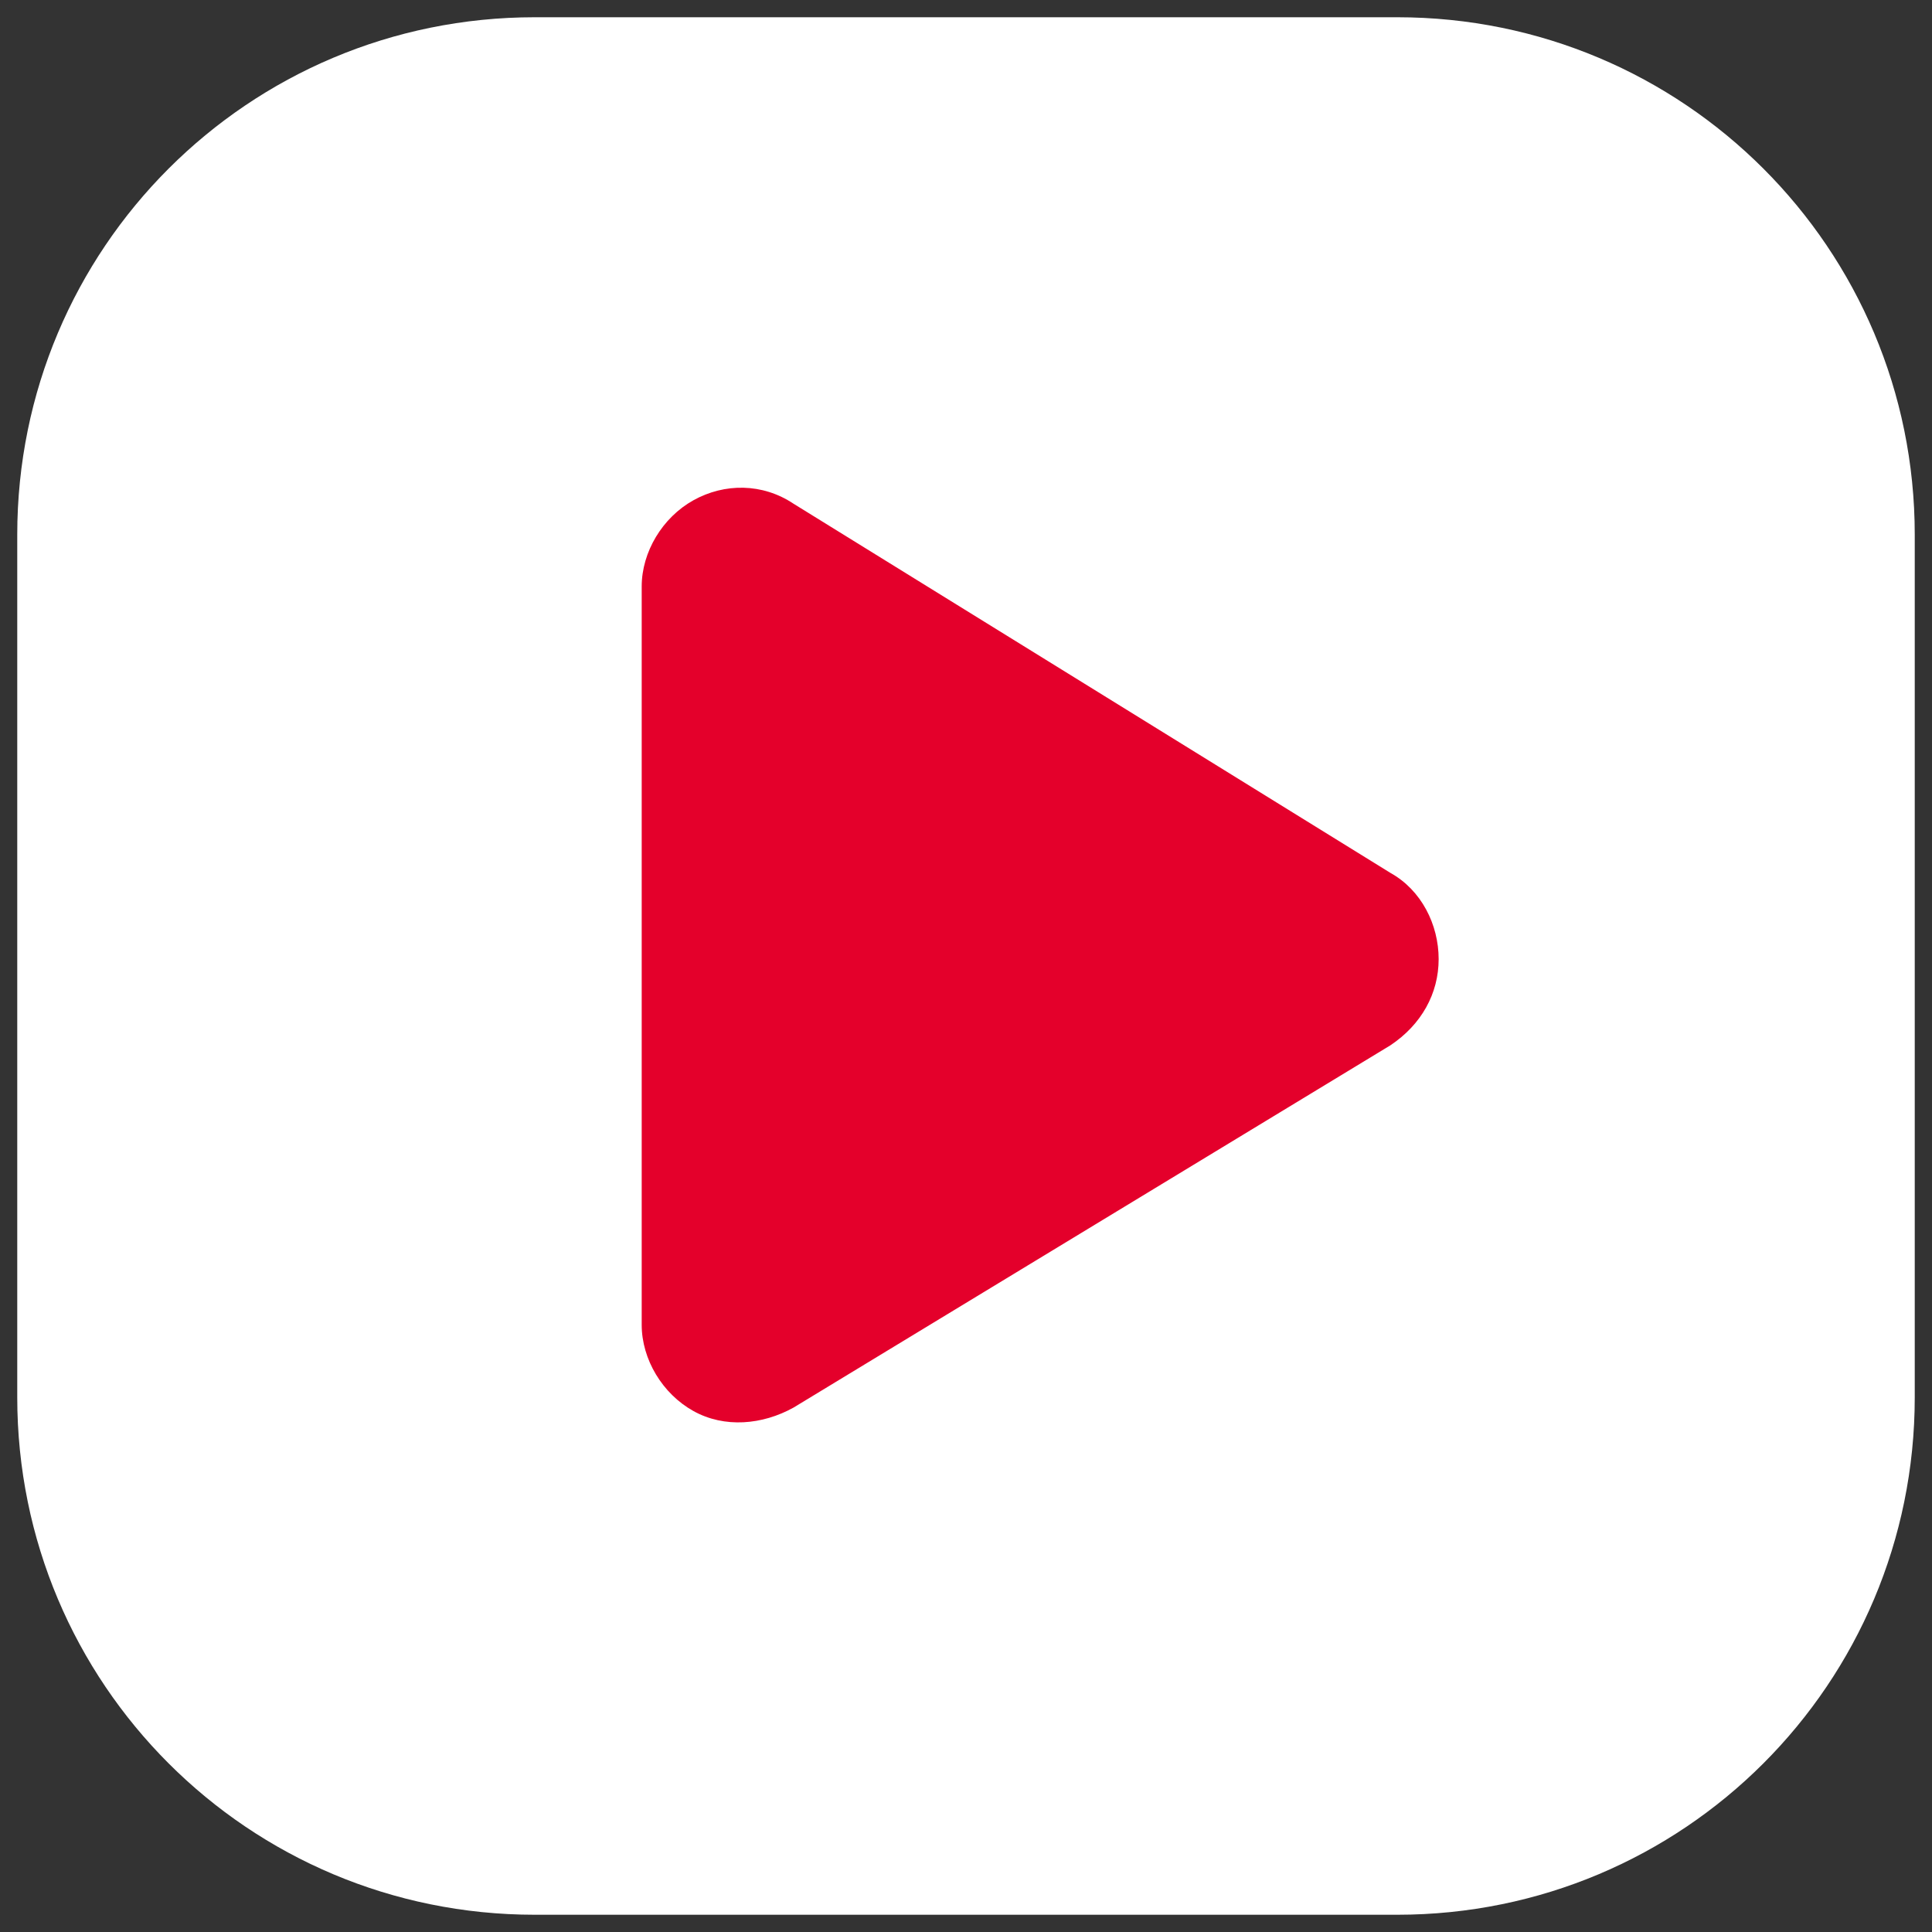
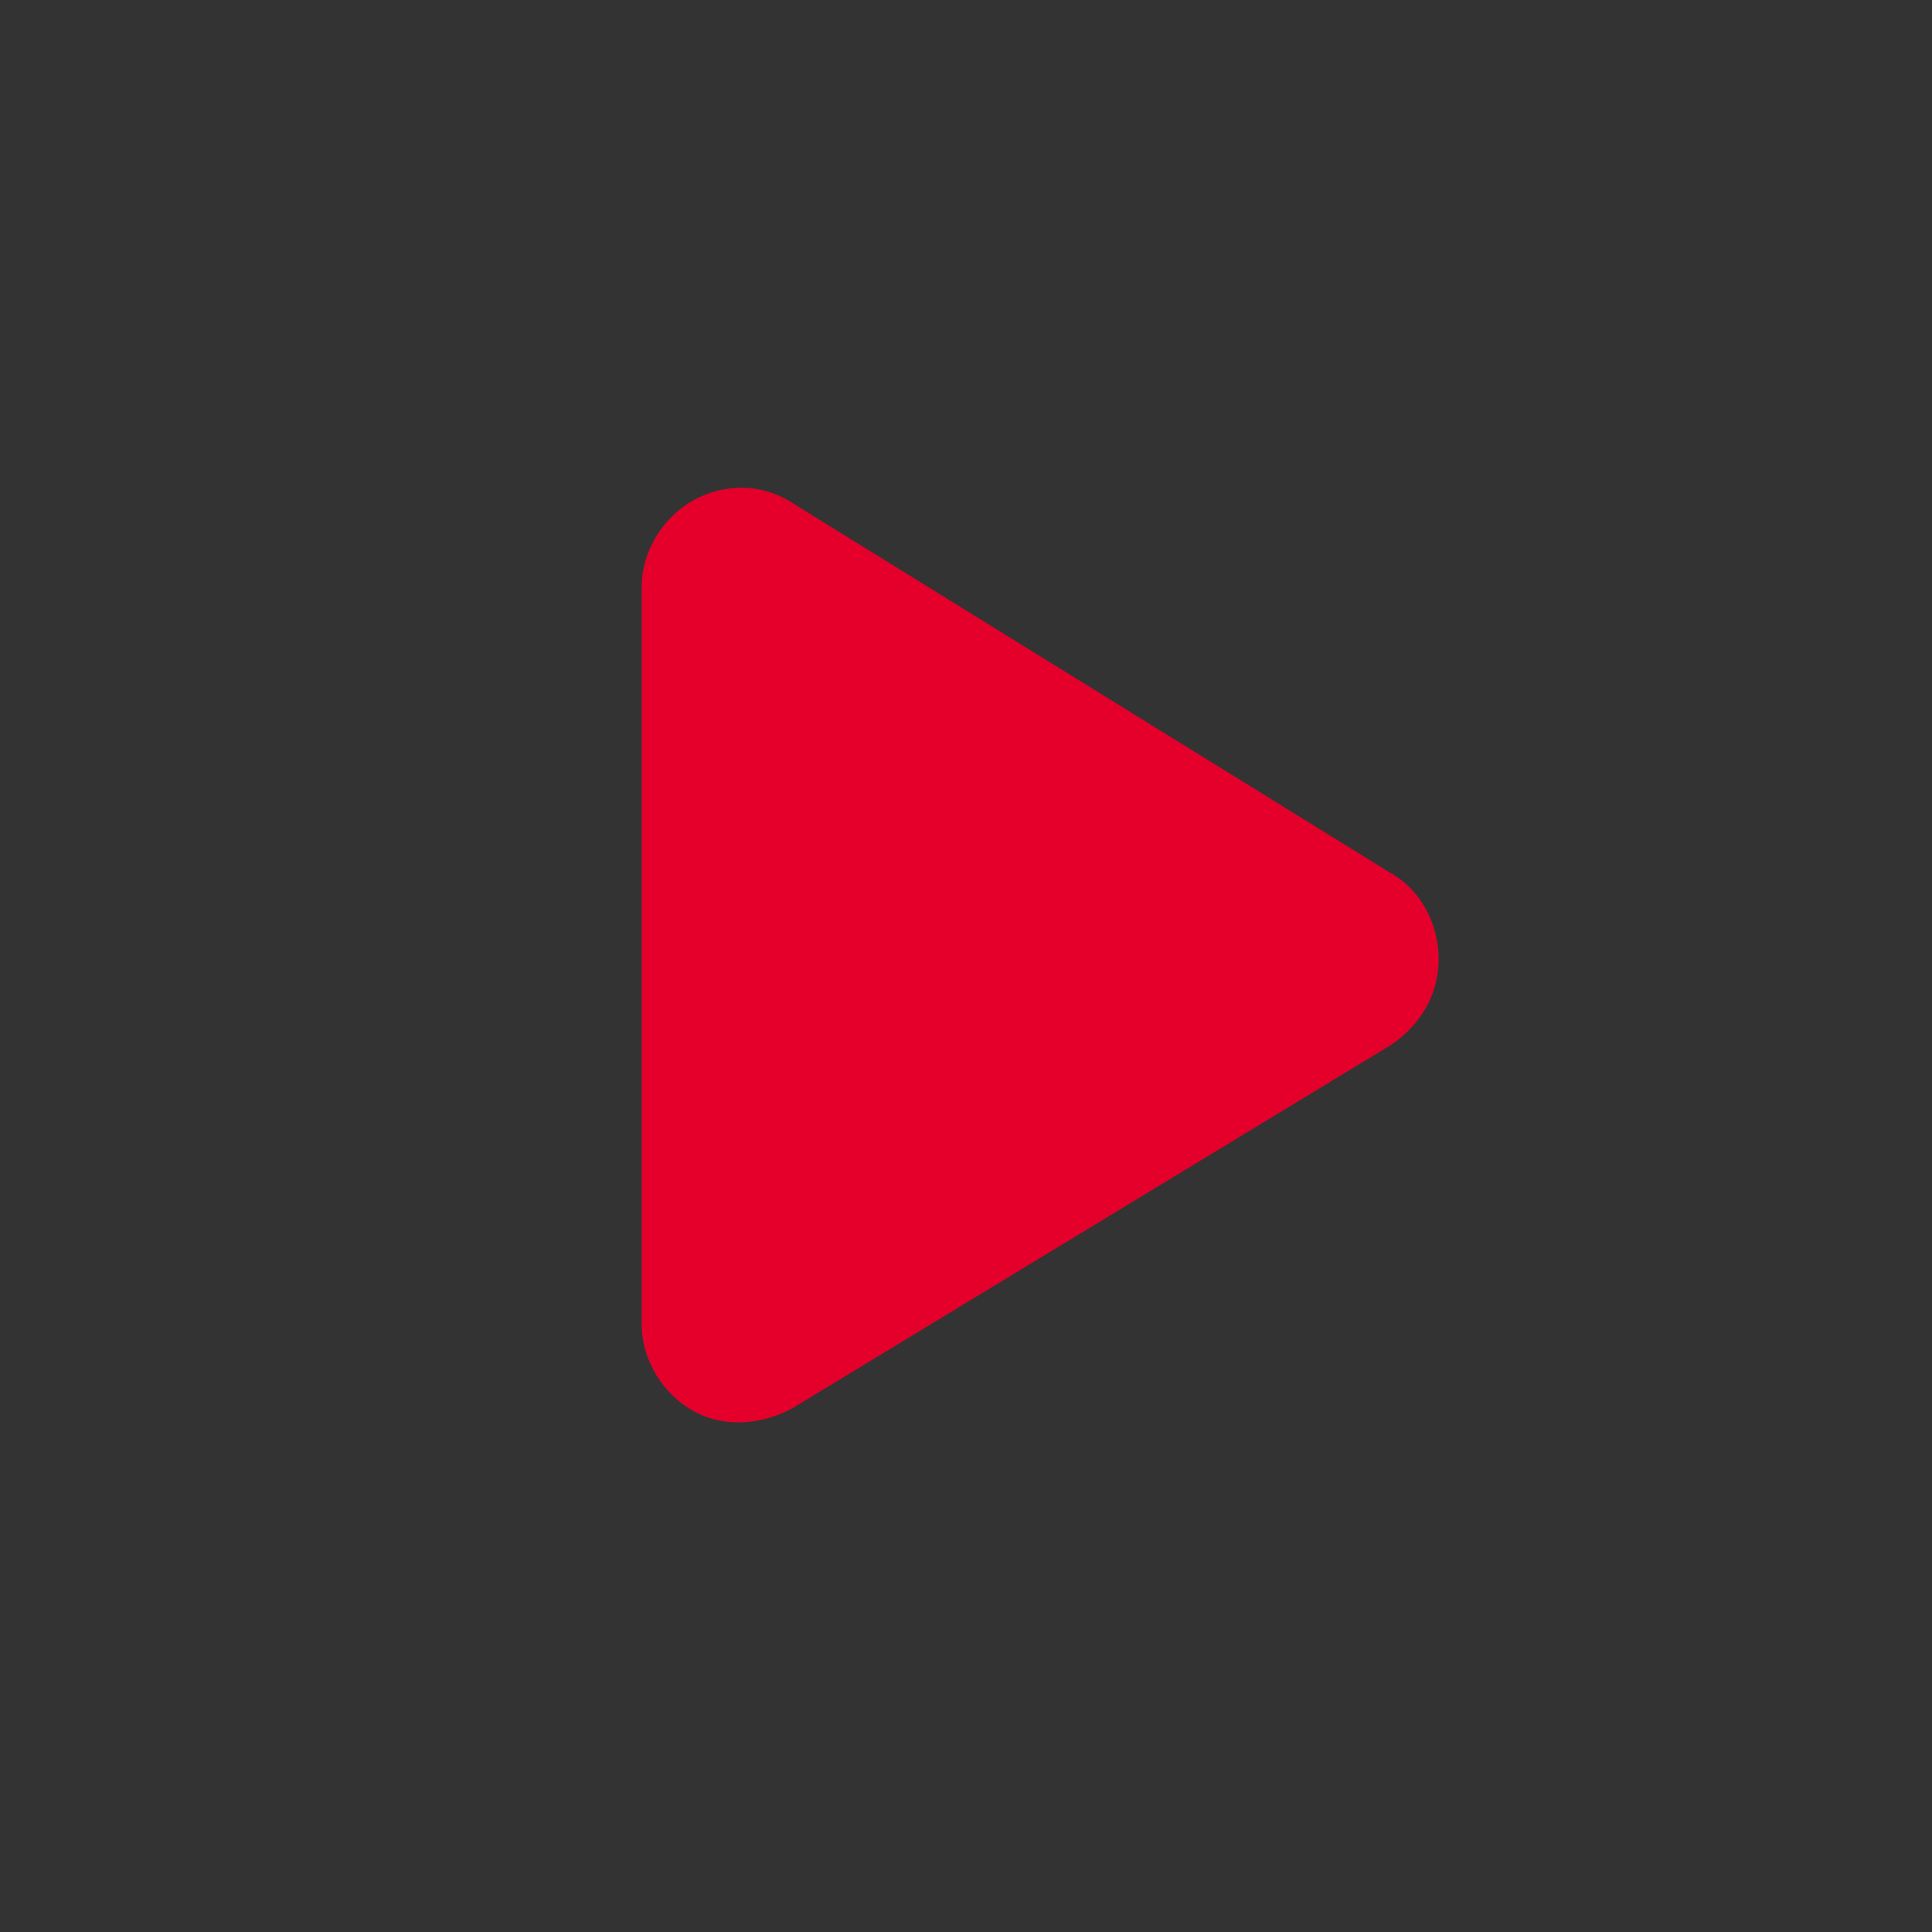
<svg xmlns="http://www.w3.org/2000/svg" version="1.1" id="Ebene_1" x="0px" y="0px" viewBox="0 0 56 56" style="enable-background:new 0 0 56 56;" xml:space="preserve">
  <rect x="0" y="0" width="56" height="56" fill="#333333" stroke="none" />
  <style type="text/css">
	.st0{fill:#FFFFFF;}
	.st1{fill:#E4002B;}
</style>
-   <path class="st0" d="M40.5,0.5h-25c-8.3,0-15,6.7-15,15v25c0,8.3,6.7,15,15,15h25c8.3,0,15-6.7,15-15v-25  C55.5,7.2,48.8,0.5,40.5,0.5z" />
  <path class="st1" d="M20.1,14.5c0.9-0.5,2-0.5,2.9,0.1l17.3,10.7c0.9,0.5,1.4,1.5,1.4,2.5s-0.5,1.9-1.4,2.5L23,40.8  c-0.9,0.5-2,0.6-2.9,0.1c-0.9-0.5-1.5-1.5-1.5-2.5V17C18.6,16,19.2,15,20.1,14.5z" />
</svg>